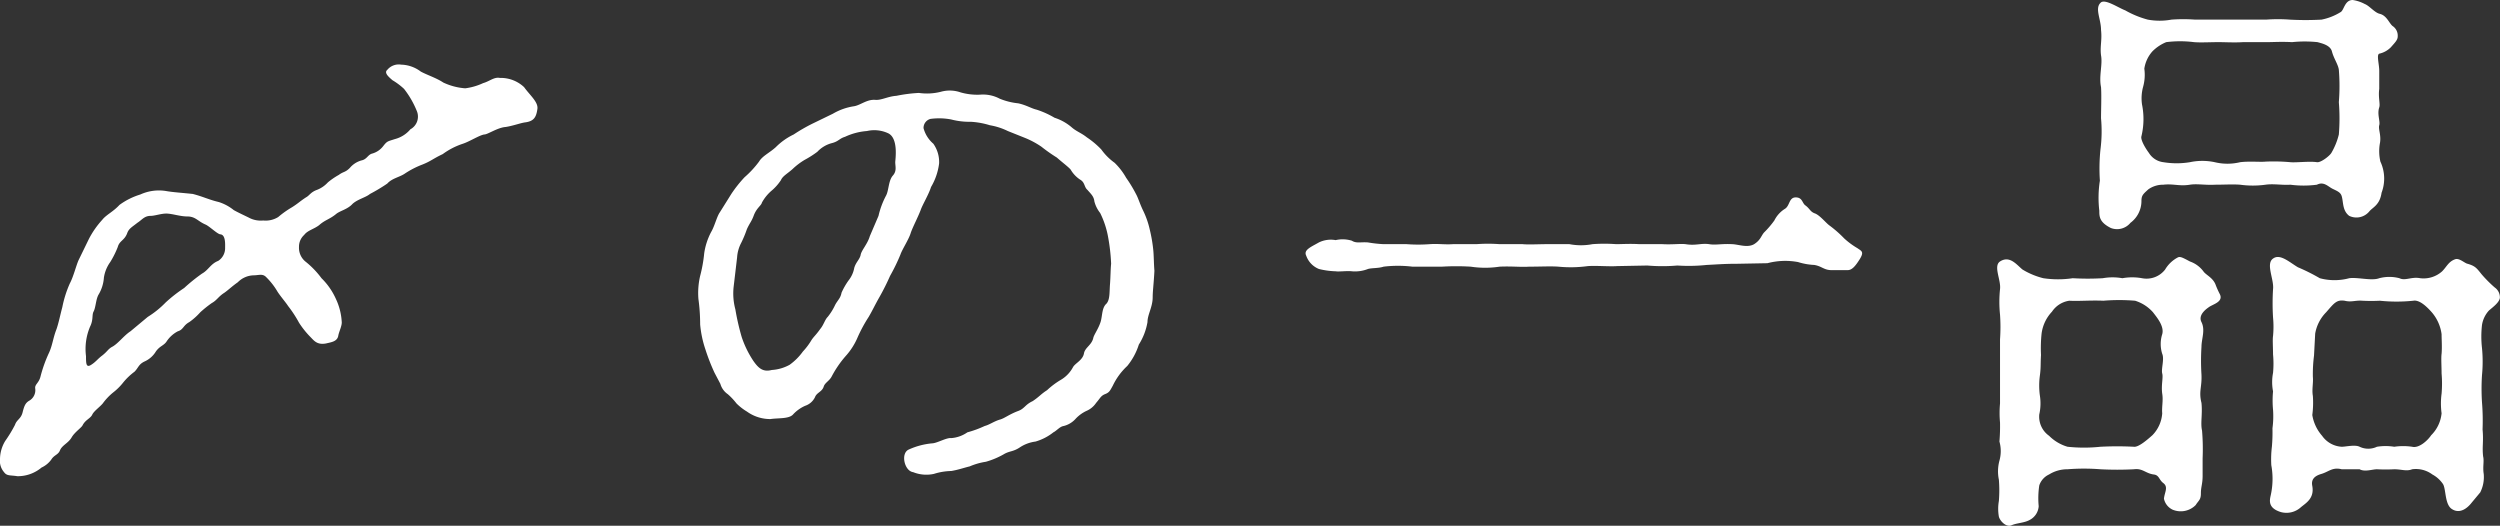
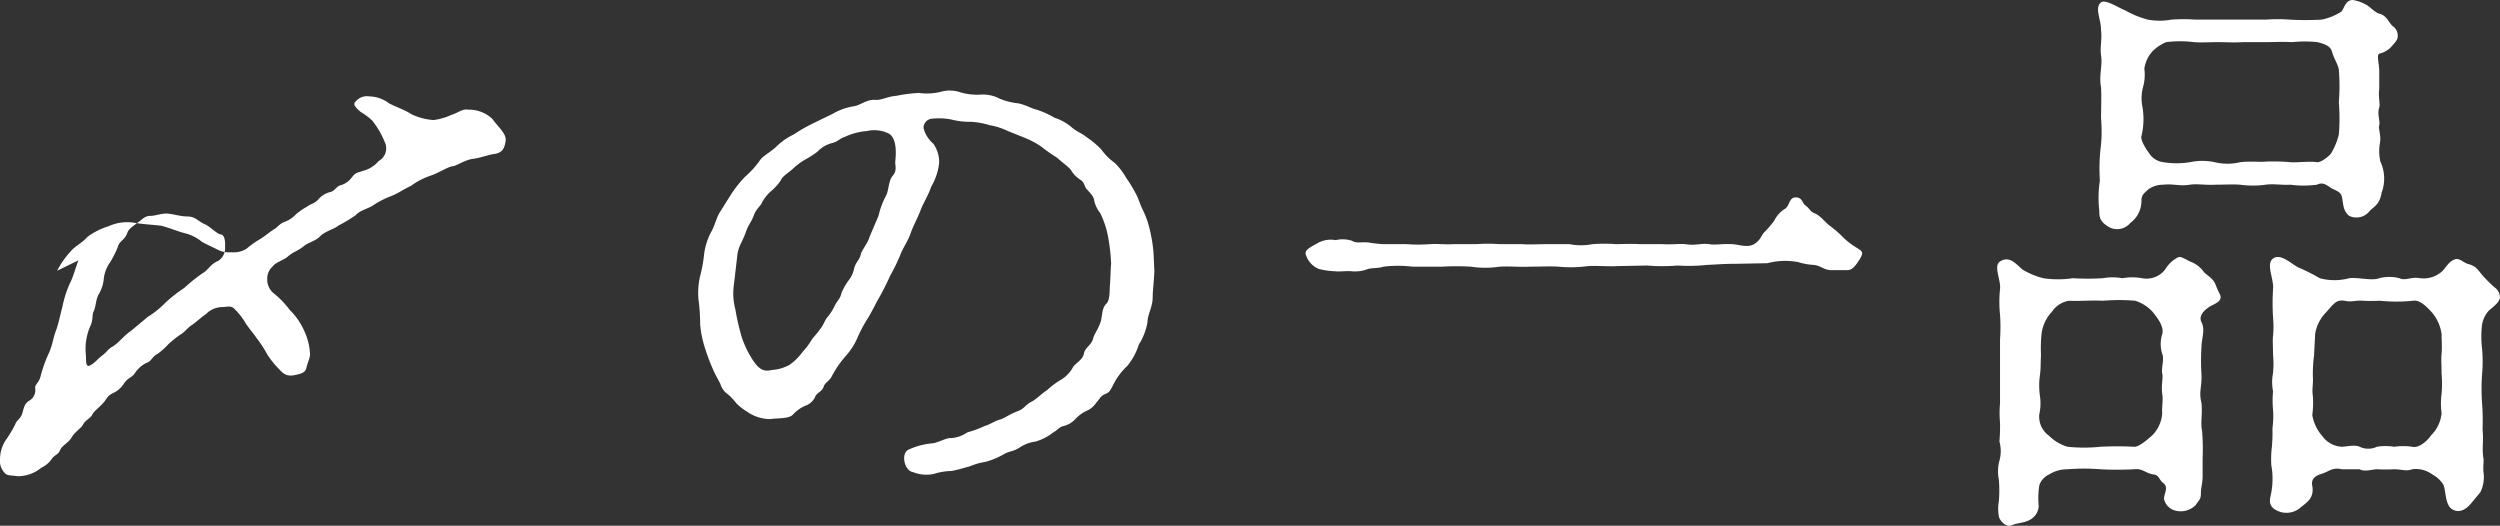
<svg xmlns="http://www.w3.org/2000/svg" width="86.624" height="18.217" viewBox="0 0 86.624 18.217">
  <rect x="0" y="0" width="86.624" height="18.217" fill="#333333" stroke="none" />
-   <path id="パス_60" data-name="パス 60" d="M3.5-7.6c-.08.18-.18.58-.3.8a3.845,3.845,0,0,0-.26.82c-.08.3-.12.52-.2.76-.12.3-.14.56-.26.82a4.7,4.7,0,0,0-.3.84c-.06.22-.2.26-.18.4a.418.418,0,0,1-.2.42c-.14.08-.18.18-.24.42-.06.22-.2.24-.26.42a4.585,4.585,0,0,1-.34.56,1.238,1.238,0,0,0-.18.62.6.6,0,0,0,.14.46c.1.14.22.1.46.14a1.277,1.277,0,0,0,.84-.3A.857.857,0,0,0,2.56-.7c.1-.16.24-.16.3-.32.08-.18.28-.24.4-.44.1-.18.34-.34.38-.42.1-.2.28-.24.34-.38.06-.12.26-.26.36-.38a2,2,0,0,1,.36-.38,2.044,2.044,0,0,0,.36-.36,2.18,2.18,0,0,1,.38-.36c.14-.14.14-.26.36-.36a.873.873,0,0,0,.38-.34c.14-.2.28-.2.38-.36a1.055,1.055,0,0,1,.38-.34c.2-.06.18-.2.4-.32a2.236,2.236,0,0,0,.38-.34,3.964,3.964,0,0,1,.4-.32c.18-.1.22-.22.44-.36.14-.1.26-.22.46-.36a.8.8,0,0,1,.54-.24c.18,0,.3-.06.42.04a2.392,2.392,0,0,1,.4.5c.08.14.32.42.38.52a4.151,4.151,0,0,1,.38.58,3.041,3.041,0,0,0,.38.48c.14.14.24.3.56.24.16-.04.38-.06.42-.26.02-.14.14-.36.12-.5a2.138,2.138,0,0,0-.2-.78,2.345,2.345,0,0,0-.5-.72,3.067,3.067,0,0,0-.56-.58.615.615,0,0,1-.22-.5.548.548,0,0,1,.18-.42c.12-.16.34-.2.52-.34.2-.18.36-.2.58-.38.14-.12.4-.16.58-.36.18-.16.46-.22.6-.34a5.871,5.871,0,0,0,.6-.36c.16-.18.42-.22.6-.34a3.051,3.051,0,0,1,.62-.32c.3-.12.36-.2.7-.36a2.467,2.467,0,0,1,.7-.36c.24-.08.58-.3.74-.32.12,0,.46-.24.74-.26.26-.04.52-.14.68-.16.3-.04.38-.18.42-.46.04-.24-.26-.48-.46-.76a1.179,1.179,0,0,0-.84-.32c-.2-.04-.36.12-.58.18a2.088,2.088,0,0,1-.62.18,2.146,2.146,0,0,1-.76-.2c-.24-.16-.56-.26-.78-.38a1.174,1.174,0,0,0-.68-.24.513.513,0,0,0-.48.18c-.12.1.04.24.18.36a2.307,2.307,0,0,1,.4.3,3.15,3.15,0,0,1,.44.76.5.5,0,0,1-.22.64,1.047,1.047,0,0,1-.54.34c-.24.08-.26.06-.4.24a.724.724,0,0,1-.38.26c-.16.04-.18.2-.38.24a.816.816,0,0,0-.4.26c-.16.16-.22.12-.38.24a2.431,2.431,0,0,0-.38.26.992.992,0,0,1-.38.26c-.22.08-.26.2-.38.26-.24.16-.26.2-.48.34a3.319,3.319,0,0,0-.48.34.825.825,0,0,1-.52.12.869.869,0,0,1-.5-.1c-.12-.06-.38-.18-.52-.26a1.6,1.6,0,0,0-.52-.28c-.34-.08-.52-.18-.9-.28-.38-.04-.7-.06-.92-.1a1.552,1.552,0,0,0-.9.12,2.415,2.415,0,0,0-.72.36c-.22.24-.46.34-.6.52a3.054,3.054,0,0,0-.46.66ZM5.3-5.14c-.22.14-.44.44-.64.54-.14.08-.16.16-.34.3-.16.12-.22.22-.38.32-.18.12-.18-.06-.18-.3A1.986,1.986,0,0,1,3.9-5.3c.12-.24.06-.4.12-.52.08-.14.08-.44.18-.6A1.309,1.309,0,0,0,4.38-7a1.238,1.238,0,0,1,.22-.54,3.154,3.154,0,0,0,.26-.52c.06-.22.22-.22.32-.46.06-.18.16-.22.36-.38.16-.1.24-.24.46-.24.14,0,.36-.08.54-.08.2,0,.48.1.72.1.3,0,.36.16.64.28.14.06.42.34.52.34.18.02.16.34.16.46a.524.524,0,0,1-.24.46c-.26.1-.34.32-.56.44a6.079,6.079,0,0,0-.62.5,5.024,5.024,0,0,0-.64.5,3.22,3.22,0,0,1-.62.5Zm23.64-7.2a5.89,5.89,0,0,0-.66.38,2.233,2.233,0,0,0-.62.44c-.22.2-.46.3-.58.5a3.373,3.373,0,0,1-.5.54,4.4,4.4,0,0,0-.46.58l-.4.64c-.1.14-.18.48-.3.68a2.279,2.279,0,0,0-.24.74,4.887,4.887,0,0,1-.14.78,2.6,2.6,0,0,0-.06.8,6.506,6.506,0,0,1,.06.88,3.675,3.675,0,0,0,.18.86,6.937,6.937,0,0,0,.32.82l.2.38a.65.65,0,0,0,.26.36,2.274,2.274,0,0,1,.3.32,1.878,1.878,0,0,0,.36.28,1.377,1.377,0,0,0,.82.26c.26-.04.64,0,.78-.16a1.261,1.261,0,0,1,.42-.3.578.578,0,0,0,.34-.3c.06-.16.24-.18.3-.36.04-.14.2-.2.28-.36a3.646,3.646,0,0,1,.48-.7,2.309,2.309,0,0,0,.42-.66,5.044,5.044,0,0,1,.38-.7c.14-.24.22-.42.38-.7a7.987,7.987,0,0,0,.36-.72,6.473,6.473,0,0,0,.36-.74c.06-.18.3-.54.36-.76.08-.22.24-.52.34-.78.06-.18.28-.54.36-.8a2.107,2.107,0,0,0,.28-.82,1.1,1.1,0,0,0-.2-.68,1.071,1.071,0,0,1-.34-.54.324.324,0,0,1,.24-.32,2.23,2.23,0,0,1,.72.02,2.5,2.5,0,0,0,.68.08,2.725,2.725,0,0,1,.66.12,2.258,2.258,0,0,1,.62.2l.6.24a3.018,3.018,0,0,1,.56.3,5.773,5.773,0,0,0,.54.38c.18.16.42.34.48.42a1.035,1.035,0,0,0,.32.34c.18.1.14.26.26.36.12.14.22.22.24.4a1.076,1.076,0,0,0,.2.4,3.079,3.079,0,0,1,.28.86,6.52,6.52,0,0,1,.1.9c-.02.18-.02.48-.04.72-.02.28,0,.52-.12.66-.16.14-.14.4-.2.62-.08.26-.24.46-.26.58-.06.24-.28.32-.32.52-.04.24-.3.34-.38.48a1.119,1.119,0,0,1-.42.44,2.7,2.7,0,0,0-.48.36c-.22.14-.26.22-.5.38-.26.12-.28.26-.5.34-.32.12-.48.26-.64.3-.2.06-.36.18-.52.22a3.63,3.63,0,0,1-.6.22,1.123,1.123,0,0,1-.56.2c-.16-.02-.46.16-.64.18a2.5,2.5,0,0,0-.84.22c-.28.14-.14.74.16.78a1.228,1.228,0,0,0,.72.06,2.141,2.141,0,0,1,.6-.1c.24-.04.4-.1.64-.16a2.293,2.293,0,0,1,.56-.16,2.764,2.764,0,0,0,.62-.26c.2-.12.32-.08.56-.24a1.27,1.27,0,0,1,.54-.2,1.81,1.81,0,0,0,.62-.32c.12-.06.22-.2.36-.22a.827.827,0,0,0,.42-.26,1.233,1.233,0,0,1,.36-.26.767.767,0,0,0,.34-.28c.14-.16.16-.24.3-.3.16-.06.18-.12.28-.3a2.249,2.249,0,0,1,.5-.68,2.224,2.224,0,0,0,.4-.74,2.119,2.119,0,0,0,.3-.78c0-.26.18-.52.18-.86,0-.22.04-.5.06-.92-.02-.22-.02-.54-.04-.72a5.141,5.141,0,0,0-.12-.7,3.011,3.011,0,0,0-.22-.64c-.12-.24-.18-.46-.26-.6a4.584,4.584,0,0,0-.34-.56,2.268,2.268,0,0,0-.4-.52,2,2,0,0,1-.46-.46,2.929,2.929,0,0,0-.5-.42c-.2-.16-.36-.2-.54-.36a1.722,1.722,0,0,0-.58-.32,3.087,3.087,0,0,0-.62-.28c-.18-.04-.36-.16-.64-.22a2.312,2.312,0,0,1-.64-.16,1.229,1.229,0,0,0-.68-.14,2.1,2.1,0,0,1-.68-.08,1.135,1.135,0,0,0-.68-.02,1.952,1.952,0,0,1-.76.04,5.2,5.2,0,0,0-.78.1c-.3.02-.52.16-.74.14-.28-.02-.5.18-.72.22a2.049,2.049,0,0,0-.74.26Zm1.98,3.9c-.08.28-.3.5-.32.66-.04.16-.16.24-.22.44a.975.975,0,0,1-.2.44,2.4,2.4,0,0,0-.24.42c-.04.2-.12.24-.22.42a2.006,2.006,0,0,1-.26.42c-.1.1-.14.28-.26.42-.14.2-.22.26-.3.38a2.308,2.308,0,0,1-.3.4,2.008,2.008,0,0,1-.46.46,1.463,1.463,0,0,1-.62.18c-.3.08-.46-.06-.64-.32a3.472,3.472,0,0,1-.4-.82,8.3,8.3,0,0,1-.22-.96,2.125,2.125,0,0,1-.06-.78l.12-1.02a1.253,1.253,0,0,1,.14-.5,3.885,3.885,0,0,0,.2-.48c.1-.22.16-.26.24-.48.1-.26.26-.34.28-.44a1.483,1.483,0,0,1,.32-.4,1.7,1.7,0,0,0,.34-.38c.06-.14.22-.22.4-.38a2.336,2.336,0,0,1,.42-.32,3.438,3.438,0,0,0,.44-.28,1.052,1.052,0,0,1,.5-.3c.24-.06.26-.16.46-.22a2.187,2.187,0,0,1,.76-.2,1.137,1.137,0,0,1,.74.08c.36.18.24.92.24,1,0,.14.06.3-.08.46-.16.18-.14.52-.24.7a2.846,2.846,0,0,0-.26.7Zm26.66.28c-.3-.02-.62,0-.8,0a5.581,5.581,0,0,0-.82,0,2.126,2.126,0,0,1-.8,0h-.82c-.2,0-.62.02-.8,0h-.8a5.339,5.339,0,0,0-.8,0h-.82c-.28.02-.48-.02-.8,0a5.324,5.324,0,0,1-.8,0h-.8a4.457,4.457,0,0,1-.54-.06c-.26-.02-.4.04-.56-.06a1.081,1.081,0,0,0-.56-.02.942.942,0,0,0-.58.08c-.28.16-.54.26-.44.46a.77.77,0,0,0,.44.46,2.7,2.7,0,0,0,.58.08c.1.02.4-.02.56,0a1.228,1.228,0,0,0,.56-.08c.14-.04.36-.02.54-.08a4.173,4.173,0,0,1,1,0h1.02a8.294,8.294,0,0,1,1,0,3.352,3.352,0,0,0,1,0c.4-.02.76.02,1.02,0,.42,0,.74-.02,1.02,0A4.373,4.373,0,0,0,55.8-7.4c.32-.02.74.02,1.02,0l1.04-.02a6,6,0,0,0,1.04,0,6.006,6.006,0,0,0,1.02-.02c.4-.02.62-.04,1.04-.04l1.06-.02a2.425,2.425,0,0,1,1.06-.04,2.214,2.214,0,0,0,.56.1c.26.04.34.18.6.18h.56c.16,0,.28-.16.42-.38.16-.26.06-.28-.08-.38a2.668,2.668,0,0,1-.46-.34,4.057,4.057,0,0,0-.5-.44c-.12-.08-.32-.34-.5-.42-.18-.06-.18-.16-.34-.28-.12-.08-.1-.28-.34-.28s-.2.3-.38.4a1,1,0,0,0-.36.4,3.21,3.21,0,0,1-.36.42c-.1.12-.12.26-.34.4-.24.14-.56,0-.78,0-.34-.02-.56.04-.78,0-.28-.04-.46.06-.82,0-.2-.02-.46.02-.8,0Zm12.5,4.4v1.12a3.63,3.63,0,0,0,0,.66,6.437,6.437,0,0,1-.02.66,1.232,1.232,0,0,1,0,.66,1.428,1.428,0,0,0-.02.66,4.571,4.571,0,0,1,0,.74,1.571,1.571,0,0,0,0,.54c.04.16.26.38.44.3s.44-.08.62-.18a.579.579,0,0,0,.32-.48A2.965,2.965,0,0,1,71.44.2a.636.636,0,0,1,.34-.38,1.19,1.19,0,0,1,.64-.18,7.22,7.22,0,0,1,1.14,0,11.2,11.2,0,0,0,1.16,0c.3-.04.4.14.68.18.2.02.18.18.34.3.18.14.04.32.02.54a.543.543,0,0,0,.3.38.729.729,0,0,0,.8-.16c.1-.16.18-.18.18-.4,0-.24.06-.32.06-.62v-.6a7.692,7.692,0,0,0-.02-.96c-.06-.26.02-.56-.02-.96-.1-.4.02-.54,0-.98a7.689,7.689,0,0,1,0-.96c0-.28.14-.58,0-.86-.06-.12-.06-.3.26-.52.14-.1.5-.18.38-.44a3.171,3.171,0,0,1-.16-.36c-.1-.22-.3-.3-.4-.42a.993.993,0,0,0-.48-.36c-.26-.14-.34-.18-.42-.14a1.116,1.116,0,0,0-.44.42.814.814,0,0,1-.8.3,1.919,1.919,0,0,0-.68,0,1.938,1.938,0,0,0-.68,0,9,9,0,0,1-1.04,0,3.45,3.45,0,0,1-1.02,0,2.6,2.6,0,0,1-.72-.3c-.2-.16-.44-.5-.78-.28-.24.16.04.64,0,.96a4.294,4.294,0,0,0,0,.88,6.154,6.154,0,0,1,0,.86Zm5.62.78c.04.24-.02.46,0,.68a1.2,1.2,0,0,1-.34.76c-.18.16-.48.42-.64.4a11.174,11.174,0,0,0-1.16,0,5.43,5.43,0,0,1-1.14,0,1.5,1.5,0,0,1-.64-.38.81.81,0,0,1-.34-.74,1.746,1.746,0,0,0,.02-.66,2.579,2.579,0,0,1,0-.68c.04-.3.02-.4.04-.72a4.9,4.9,0,0,1,.02-.74,1.356,1.356,0,0,1,.36-.76.871.871,0,0,1,.6-.38c.3.02.74-.02,1.18,0a6.689,6.689,0,0,1,1.1,0,1.365,1.365,0,0,1,.62.4c.12.16.4.48.32.76a1.127,1.127,0,0,0,0,.68c.08.18-.04.52,0,.68C75.74-3.54,75.66-3.28,75.7-2.98Zm7.52-11.18c0-.24-.1-.56,0-.6a.807.807,0,0,0,.4-.22c.16-.18.24-.26.24-.38a.4.4,0,0,0-.18-.36c-.12-.1-.2-.36-.44-.42-.18-.04-.36-.28-.52-.34a1.3,1.3,0,0,0-.42-.14c-.28,0-.3.36-.42.42a1.967,1.967,0,0,1-.66.26,10.091,10.091,0,0,1-1.1,0,5.581,5.581,0,0,0-.82,0H76.84a5.581,5.581,0,0,0-.82,0,2.259,2.259,0,0,1-.82,0,3.282,3.282,0,0,1-.78-.32c-.26-.1-.72-.42-.86-.26-.2.2.02.56.02.94.04.36-.04.56,0,.88.06.32-.08.72,0,1.1.02.32,0,.76,0,1.08a4.9,4.9,0,0,1-.02,1.08,6.455,6.455,0,0,0-.02,1.08,3.843,3.843,0,0,0-.02,1.04c0,.2,0,.4.4.6a.6.6,0,0,0,.68-.18.938.938,0,0,0,.38-.74c0-.2.04-.24.24-.42a.88.88,0,0,1,.52-.16c.34-.04.56.06.92,0,.24-.04.56.02.86,0,.36,0,.6-.02.88,0a3.219,3.219,0,0,0,.88,0c.28-.04.58.02.86,0a3.533,3.533,0,0,0,.92,0c.24-.12.38.06.54.14s.28.12.32.26c.06.2.02.5.26.68a.578.578,0,0,0,.7-.16c.12-.14.36-.22.42-.64a1.384,1.384,0,0,0-.04-1.08,1.591,1.591,0,0,1-.02-.62c.06-.28-.06-.5-.02-.64s-.08-.38,0-.62c.04-.12-.04-.34,0-.64Zm-3.88-1c.22,0,.48-.02.86,0a4.308,4.308,0,0,1,.88,0c.14.04.44.1.5.32.06.24.22.46.24.64a6.968,6.968,0,0,1,0,1.12,6.975,6.975,0,0,1,0,1.12,2.371,2.371,0,0,1-.26.64c-.06.1-.36.34-.5.32-.24-.04-.74.02-.92,0a6.444,6.444,0,0,0-.86-.02c-.16.02-.56-.02-.88.02a1.862,1.862,0,0,1-.88,0,2.071,2.071,0,0,0-.86,0,2.828,2.828,0,0,1-.92,0,.681.681,0,0,1-.5-.32c-.12-.16-.3-.46-.26-.58A2.546,2.546,0,0,0,75-13a1.518,1.518,0,0,1,.04-.62,1.546,1.546,0,0,0,.04-.62,1.15,1.15,0,0,1,.28-.6,1.433,1.433,0,0,1,.48-.32,3.851,3.851,0,0,1,.96,0c.24.02.54,0,.86,0,.22,0,.54.02.84,0Zm3.2,14.8c.18.1.44,0,.6,0a5.97,5.97,0,0,0,.6,0c.26,0,.42.08.62,0a.957.957,0,0,1,.7.18,1.038,1.038,0,0,1,.36.32c.12.16.06.72.32.88.28.18.54-.04.68-.22l.3-.36a1.182,1.182,0,0,0,.12-.64c-.04-.24.02-.44-.02-.6-.04-.34.02-.52-.02-.94a7.928,7.928,0,0,0-.02-.94,7.365,7.365,0,0,1,0-.94,4.875,4.875,0,0,0,0-.94,3.548,3.548,0,0,1,0-.8.964.964,0,0,1,.24-.5c.14-.12.36-.28.38-.44a.418.418,0,0,0-.18-.36,4.564,4.564,0,0,1-.44-.44c-.18-.22-.22-.3-.5-.38-.1-.02-.28-.2-.42-.16-.24.08-.3.26-.46.42a.959.959,0,0,1-.76.24c-.3-.06-.52.1-.72,0a1.381,1.381,0,0,0-.7,0c-.26.1-.74-.04-1.04,0a1.959,1.959,0,0,1-1.02,0,6.673,6.673,0,0,0-.76-.38c-.3-.18-.62-.48-.86-.3-.26.18.04.72,0,1.06a7.994,7.994,0,0,0,0,.98,3.354,3.354,0,0,1,0,.64c-.02.12,0,.42,0,.64a3.413,3.413,0,0,1,0,.64,1.688,1.688,0,0,0,0,.64,3.419,3.419,0,0,0,0,.64,3.137,3.137,0,0,1-.02.64,5.648,5.648,0,0,1-.02.64,3.62,3.62,0,0,0-.02.64A2.61,2.61,0,0,1,79.46.54c-.04.18-.1.44.34.58a.741.741,0,0,0,.7-.16c.16-.14.48-.3.4-.74-.04-.2.04-.34.32-.42.26-.08.38-.24.7-.16ZM81-5.06a1.386,1.386,0,0,1,.38-.74c.28-.32.36-.44.64-.4.24.06.36-.02.62,0a5.869,5.869,0,0,0,.6,0,5.588,5.588,0,0,0,1.16,0c.22-.04.48.22.64.4a1.453,1.453,0,0,1,.34.76c0,.2.02.42,0,.68-.02.14,0,.44,0,.68a4.092,4.092,0,0,1,0,.7,2.575,2.575,0,0,0,0,.68,1.234,1.234,0,0,1-.36.76c-.12.18-.42.46-.66.4a2.146,2.146,0,0,0-.62,0,1.888,1.888,0,0,0-.6,0,.7.7,0,0,1-.6,0c-.16-.08-.48,0-.62,0a.889.889,0,0,1-.68-.38,1.438,1.438,0,0,1-.34-.72,3.279,3.279,0,0,0,.02-.66c-.04-.22.02-.46,0-.66a4.975,4.975,0,0,1,.04-.74Z" transform="translate(-0.78 16.62)" fill="#fff" />
+   <path id="パス_60" data-name="パス 60" d="M3.5-7.6c-.08.18-.18.58-.3.8a3.845,3.845,0,0,0-.26.82c-.08.3-.12.52-.2.76-.12.3-.14.56-.26.82a4.7,4.7,0,0,0-.3.84c-.06.22-.2.26-.18.4a.418.418,0,0,1-.2.42c-.14.08-.18.18-.24.42-.06.22-.2.24-.26.42a4.585,4.585,0,0,1-.34.56,1.238,1.238,0,0,0-.18.62.6.6,0,0,0,.14.46c.1.14.22.1.46.14a1.277,1.277,0,0,0,.84-.3A.857.857,0,0,0,2.56-.7c.1-.16.24-.16.3-.32.08-.18.28-.24.4-.44.1-.18.34-.34.38-.42.1-.2.28-.24.34-.38.06-.12.26-.26.36-.38c.14-.14.14-.26.36-.36a.873.873,0,0,0,.38-.34c.14-.2.28-.2.38-.36a1.055,1.055,0,0,1,.38-.34c.2-.06.18-.2.4-.32a2.236,2.236,0,0,0,.38-.34,3.964,3.964,0,0,1,.4-.32c.18-.1.22-.22.44-.36.14-.1.26-.22.46-.36a.8.8,0,0,1,.54-.24c.18,0,.3-.06.42.04a2.392,2.392,0,0,1,.4.5c.08.14.32.42.38.52a4.151,4.151,0,0,1,.38.58,3.041,3.041,0,0,0,.38.48c.14.14.24.3.56.24.16-.04.38-.06.42-.26.02-.14.14-.36.12-.5a2.138,2.138,0,0,0-.2-.78,2.345,2.345,0,0,0-.5-.72,3.067,3.067,0,0,0-.56-.58.615.615,0,0,1-.22-.5.548.548,0,0,1,.18-.42c.12-.16.34-.2.52-.34.2-.18.36-.2.58-.38.14-.12.4-.16.58-.36.18-.16.46-.22.6-.34a5.871,5.871,0,0,0,.6-.36c.16-.18.42-.22.6-.34a3.051,3.051,0,0,1,.62-.32c.3-.12.36-.2.7-.36a2.467,2.467,0,0,1,.7-.36c.24-.08.58-.3.74-.32.12,0,.46-.24.74-.26.26-.04.52-.14.68-.16.3-.04.38-.18.42-.46.04-.24-.26-.48-.46-.76a1.179,1.179,0,0,0-.84-.32c-.2-.04-.36.12-.58.18a2.088,2.088,0,0,1-.62.18,2.146,2.146,0,0,1-.76-.2c-.24-.16-.56-.26-.78-.38a1.174,1.174,0,0,0-.68-.24.513.513,0,0,0-.48.18c-.12.1.04.24.18.36a2.307,2.307,0,0,1,.4.3,3.15,3.15,0,0,1,.44.76.5.5,0,0,1-.22.64,1.047,1.047,0,0,1-.54.34c-.24.08-.26.06-.4.24a.724.724,0,0,1-.38.26c-.16.04-.18.2-.38.24a.816.816,0,0,0-.4.26c-.16.16-.22.12-.38.24a2.431,2.431,0,0,0-.38.26.992.992,0,0,1-.38.26c-.22.08-.26.2-.38.26-.24.16-.26.2-.48.34a3.319,3.319,0,0,0-.48.34.825.825,0,0,1-.52.12.869.869,0,0,1-.5-.1c-.12-.06-.38-.18-.52-.26a1.6,1.6,0,0,0-.52-.28c-.34-.08-.52-.18-.9-.28-.38-.04-.7-.06-.92-.1a1.552,1.552,0,0,0-.9.12,2.415,2.415,0,0,0-.72.36c-.22.24-.46.34-.6.52a3.054,3.054,0,0,0-.46.66ZM5.3-5.14c-.22.14-.44.44-.64.54-.14.08-.16.16-.34.3-.16.12-.22.22-.38.32-.18.12-.18-.06-.18-.3A1.986,1.986,0,0,1,3.9-5.3c.12-.24.06-.4.12-.52.08-.14.08-.44.18-.6A1.309,1.309,0,0,0,4.38-7a1.238,1.238,0,0,1,.22-.54,3.154,3.154,0,0,0,.26-.52c.06-.22.22-.22.32-.46.06-.18.16-.22.36-.38.16-.1.24-.24.46-.24.14,0,.36-.08.54-.08.2,0,.48.1.72.1.3,0,.36.16.64.28.14.06.42.34.52.34.18.02.16.34.16.46a.524.524,0,0,1-.24.46c-.26.1-.34.32-.56.44a6.079,6.079,0,0,0-.62.5,5.024,5.024,0,0,0-.64.5,3.22,3.22,0,0,1-.62.5Zm23.64-7.2a5.89,5.89,0,0,0-.66.38,2.233,2.233,0,0,0-.62.44c-.22.2-.46.3-.58.5a3.373,3.373,0,0,1-.5.54,4.4,4.4,0,0,0-.46.58l-.4.64c-.1.14-.18.48-.3.68a2.279,2.279,0,0,0-.24.74,4.887,4.887,0,0,1-.14.78,2.6,2.6,0,0,0-.06.8,6.506,6.506,0,0,1,.06.88,3.675,3.675,0,0,0,.18.86,6.937,6.937,0,0,0,.32.82l.2.38a.65.65,0,0,0,.26.36,2.274,2.274,0,0,1,.3.32,1.878,1.878,0,0,0,.36.28,1.377,1.377,0,0,0,.82.26c.26-.04.64,0,.78-.16a1.261,1.261,0,0,1,.42-.3.578.578,0,0,0,.34-.3c.06-.16.24-.18.3-.36.04-.14.2-.2.28-.36a3.646,3.646,0,0,1,.48-.7,2.309,2.309,0,0,0,.42-.66,5.044,5.044,0,0,1,.38-.7c.14-.24.22-.42.38-.7a7.987,7.987,0,0,0,.36-.72,6.473,6.473,0,0,0,.36-.74c.06-.18.3-.54.36-.76.08-.22.24-.52.34-.78.06-.18.28-.54.36-.8a2.107,2.107,0,0,0,.28-.82,1.1,1.1,0,0,0-.2-.68,1.071,1.071,0,0,1-.34-.54.324.324,0,0,1,.24-.32,2.23,2.23,0,0,1,.72.02,2.5,2.5,0,0,0,.68.08,2.725,2.725,0,0,1,.66.12,2.258,2.258,0,0,1,.62.2l.6.24a3.018,3.018,0,0,1,.56.3,5.773,5.773,0,0,0,.54.38c.18.16.42.34.48.42a1.035,1.035,0,0,0,.32.34c.18.1.14.26.26.36.12.14.22.22.24.4a1.076,1.076,0,0,0,.2.4,3.079,3.079,0,0,1,.28.86,6.52,6.52,0,0,1,.1.9c-.02.18-.02.48-.04.72-.02.28,0,.52-.12.66-.16.14-.14.4-.2.62-.08.26-.24.46-.26.58-.06.24-.28.32-.32.52-.04.24-.3.34-.38.48a1.119,1.119,0,0,1-.42.44,2.7,2.7,0,0,0-.48.36c-.22.14-.26.22-.5.38-.26.12-.28.26-.5.34-.32.12-.48.26-.64.3-.2.06-.36.18-.52.22a3.63,3.63,0,0,1-.6.22,1.123,1.123,0,0,1-.56.2c-.16-.02-.46.16-.64.18a2.5,2.5,0,0,0-.84.22c-.28.14-.14.74.16.78a1.228,1.228,0,0,0,.72.06,2.141,2.141,0,0,1,.6-.1c.24-.04.4-.1.64-.16a2.293,2.293,0,0,1,.56-.16,2.764,2.764,0,0,0,.62-.26c.2-.12.32-.08.56-.24a1.27,1.27,0,0,1,.54-.2,1.81,1.81,0,0,0,.62-.32c.12-.06.22-.2.36-.22a.827.827,0,0,0,.42-.26,1.233,1.233,0,0,1,.36-.26.767.767,0,0,0,.34-.28c.14-.16.16-.24.3-.3.16-.06.18-.12.28-.3a2.249,2.249,0,0,1,.5-.68,2.224,2.224,0,0,0,.4-.74,2.119,2.119,0,0,0,.3-.78c0-.26.18-.52.18-.86,0-.22.04-.5.06-.92-.02-.22-.02-.54-.04-.72a5.141,5.141,0,0,0-.12-.7,3.011,3.011,0,0,0-.22-.64c-.12-.24-.18-.46-.26-.6a4.584,4.584,0,0,0-.34-.56,2.268,2.268,0,0,0-.4-.52,2,2,0,0,1-.46-.46,2.929,2.929,0,0,0-.5-.42c-.2-.16-.36-.2-.54-.36a1.722,1.722,0,0,0-.58-.32,3.087,3.087,0,0,0-.62-.28c-.18-.04-.36-.16-.64-.22a2.312,2.312,0,0,1-.64-.16,1.229,1.229,0,0,0-.68-.14,2.1,2.1,0,0,1-.68-.08,1.135,1.135,0,0,0-.68-.02,1.952,1.952,0,0,1-.76.04,5.2,5.2,0,0,0-.78.1c-.3.02-.52.16-.74.14-.28-.02-.5.18-.72.22a2.049,2.049,0,0,0-.74.26Zm1.98,3.9c-.08.28-.3.5-.32.66-.04.16-.16.24-.22.44a.975.975,0,0,1-.2.44,2.4,2.4,0,0,0-.24.42c-.04.2-.12.24-.22.42a2.006,2.006,0,0,1-.26.42c-.1.1-.14.28-.26.42-.14.2-.22.26-.3.38a2.308,2.308,0,0,1-.3.4,2.008,2.008,0,0,1-.46.46,1.463,1.463,0,0,1-.62.18c-.3.08-.46-.06-.64-.32a3.472,3.472,0,0,1-.4-.82,8.3,8.3,0,0,1-.22-.96,2.125,2.125,0,0,1-.06-.78l.12-1.02a1.253,1.253,0,0,1,.14-.5,3.885,3.885,0,0,0,.2-.48c.1-.22.16-.26.24-.48.1-.26.26-.34.28-.44a1.483,1.483,0,0,1,.32-.4,1.7,1.7,0,0,0,.34-.38c.06-.14.22-.22.4-.38a2.336,2.336,0,0,1,.42-.32,3.438,3.438,0,0,0,.44-.28,1.052,1.052,0,0,1,.5-.3c.24-.06.26-.16.46-.22a2.187,2.187,0,0,1,.76-.2,1.137,1.137,0,0,1,.74.08c.36.18.24.92.24,1,0,.14.06.3-.08.46-.16.18-.14.52-.24.7a2.846,2.846,0,0,0-.26.7Zm26.66.28c-.3-.02-.62,0-.8,0a5.581,5.581,0,0,0-.82,0,2.126,2.126,0,0,1-.8,0h-.82c-.2,0-.62.02-.8,0h-.8a5.339,5.339,0,0,0-.8,0h-.82c-.28.02-.48-.02-.8,0a5.324,5.324,0,0,1-.8,0h-.8a4.457,4.457,0,0,1-.54-.06c-.26-.02-.4.04-.56-.06a1.081,1.081,0,0,0-.56-.02.942.942,0,0,0-.58.08c-.28.16-.54.26-.44.46a.77.77,0,0,0,.44.46,2.7,2.7,0,0,0,.58.08c.1.02.4-.02.56,0a1.228,1.228,0,0,0,.56-.08c.14-.04.36-.02.54-.08a4.173,4.173,0,0,1,1,0h1.02a8.294,8.294,0,0,1,1,0,3.352,3.352,0,0,0,1,0c.4-.02.76.02,1.02,0,.42,0,.74-.02,1.02,0A4.373,4.373,0,0,0,55.8-7.4c.32-.02.74.02,1.02,0l1.04-.02a6,6,0,0,0,1.04,0,6.006,6.006,0,0,0,1.02-.02c.4-.02.62-.04,1.04-.04l1.06-.02a2.425,2.425,0,0,1,1.06-.04,2.214,2.214,0,0,0,.56.1c.26.04.34.18.6.18h.56c.16,0,.28-.16.42-.38.16-.26.06-.28-.08-.38a2.668,2.668,0,0,1-.46-.34,4.057,4.057,0,0,0-.5-.44c-.12-.08-.32-.34-.5-.42-.18-.06-.18-.16-.34-.28-.12-.08-.1-.28-.34-.28s-.2.3-.38.4a1,1,0,0,0-.36.4,3.21,3.21,0,0,1-.36.42c-.1.12-.12.26-.34.4-.24.14-.56,0-.78,0-.34-.02-.56.04-.78,0-.28-.04-.46.06-.82,0-.2-.02-.46.02-.8,0Zm12.5,4.4v1.12a3.63,3.63,0,0,0,0,.66,6.437,6.437,0,0,1-.02.66,1.232,1.232,0,0,1,0,.66,1.428,1.428,0,0,0-.02.66,4.571,4.571,0,0,1,0,.74,1.571,1.571,0,0,0,0,.54c.04.16.26.38.44.3s.44-.08.62-.18a.579.579,0,0,0,.32-.48A2.965,2.965,0,0,1,71.44.2a.636.636,0,0,1,.34-.38,1.19,1.19,0,0,1,.64-.18,7.22,7.22,0,0,1,1.14,0,11.2,11.2,0,0,0,1.16,0c.3-.04.4.14.68.18.2.02.18.18.34.3.18.14.04.32.02.54a.543.543,0,0,0,.3.38.729.729,0,0,0,.8-.16c.1-.16.18-.18.18-.4,0-.24.06-.32.06-.62v-.6a7.692,7.692,0,0,0-.02-.96c-.06-.26.02-.56-.02-.96-.1-.4.02-.54,0-.98a7.689,7.689,0,0,1,0-.96c0-.28.14-.58,0-.86-.06-.12-.06-.3.26-.52.14-.1.5-.18.38-.44a3.171,3.171,0,0,1-.16-.36c-.1-.22-.3-.3-.4-.42a.993.993,0,0,0-.48-.36c-.26-.14-.34-.18-.42-.14a1.116,1.116,0,0,0-.44.42.814.814,0,0,1-.8.3,1.919,1.919,0,0,0-.68,0,1.938,1.938,0,0,0-.68,0,9,9,0,0,1-1.04,0,3.45,3.45,0,0,1-1.02,0,2.6,2.6,0,0,1-.72-.3c-.2-.16-.44-.5-.78-.28-.24.16.04.64,0,.96a4.294,4.294,0,0,0,0,.88,6.154,6.154,0,0,1,0,.86Zm5.62.78c.04.24-.02.46,0,.68a1.2,1.2,0,0,1-.34.76c-.18.16-.48.42-.64.4a11.174,11.174,0,0,0-1.16,0,5.43,5.43,0,0,1-1.14,0,1.5,1.5,0,0,1-.64-.38.81.81,0,0,1-.34-.74,1.746,1.746,0,0,0,.02-.66,2.579,2.579,0,0,1,0-.68c.04-.3.02-.4.04-.72a4.9,4.9,0,0,1,.02-.74,1.356,1.356,0,0,1,.36-.76.871.871,0,0,1,.6-.38c.3.02.74-.02,1.18,0a6.689,6.689,0,0,1,1.1,0,1.365,1.365,0,0,1,.62.4c.12.16.4.48.32.76a1.127,1.127,0,0,0,0,.68c.08.18-.04.52,0,.68C75.74-3.54,75.66-3.28,75.7-2.98Zm7.52-11.18c0-.24-.1-.56,0-.6a.807.807,0,0,0,.4-.22c.16-.18.24-.26.24-.38a.4.4,0,0,0-.18-.36c-.12-.1-.2-.36-.44-.42-.18-.04-.36-.28-.52-.34a1.3,1.3,0,0,0-.42-.14c-.28,0-.3.36-.42.42a1.967,1.967,0,0,1-.66.26,10.091,10.091,0,0,1-1.1,0,5.581,5.581,0,0,0-.82,0H76.84a5.581,5.581,0,0,0-.82,0,2.259,2.259,0,0,1-.82,0,3.282,3.282,0,0,1-.78-.32c-.26-.1-.72-.42-.86-.26-.2.2.02.56.02.94.04.36-.04.56,0,.88.06.32-.08.72,0,1.1.02.32,0,.76,0,1.08a4.9,4.9,0,0,1-.02,1.08,6.455,6.455,0,0,0-.02,1.08,3.843,3.843,0,0,0-.02,1.04c0,.2,0,.4.4.6a.6.6,0,0,0,.68-.18.938.938,0,0,0,.38-.74c0-.2.04-.24.24-.42a.88.88,0,0,1,.52-.16c.34-.04.56.06.92,0,.24-.04.56.02.86,0,.36,0,.6-.02.88,0a3.219,3.219,0,0,0,.88,0c.28-.04.58.02.86,0a3.533,3.533,0,0,0,.92,0c.24-.12.38.06.54.14s.28.12.32.26c.06.2.02.5.26.68a.578.578,0,0,0,.7-.16c.12-.14.36-.22.42-.64a1.384,1.384,0,0,0-.04-1.08,1.591,1.591,0,0,1-.02-.62c.06-.28-.06-.5-.02-.64s-.08-.38,0-.62c.04-.12-.04-.34,0-.64Zm-3.88-1c.22,0,.48-.02.86,0a4.308,4.308,0,0,1,.88,0c.14.04.44.1.5.32.06.24.22.46.24.64a6.968,6.968,0,0,1,0,1.12,6.975,6.975,0,0,1,0,1.12,2.371,2.371,0,0,1-.26.64c-.06.1-.36.34-.5.32-.24-.04-.74.02-.92,0a6.444,6.444,0,0,0-.86-.02c-.16.02-.56-.02-.88.02a1.862,1.862,0,0,1-.88,0,2.071,2.071,0,0,0-.86,0,2.828,2.828,0,0,1-.92,0,.681.681,0,0,1-.5-.32c-.12-.16-.3-.46-.26-.58A2.546,2.546,0,0,0,75-13a1.518,1.518,0,0,1,.04-.62,1.546,1.546,0,0,0,.04-.62,1.15,1.15,0,0,1,.28-.6,1.433,1.433,0,0,1,.48-.32,3.851,3.851,0,0,1,.96,0c.24.02.54,0,.86,0,.22,0,.54.02.84,0Zm3.2,14.8c.18.1.44,0,.6,0a5.97,5.97,0,0,0,.6,0c.26,0,.42.08.62,0a.957.957,0,0,1,.7.18,1.038,1.038,0,0,1,.36.32c.12.16.06.72.32.88.28.18.54-.04.68-.22l.3-.36a1.182,1.182,0,0,0,.12-.64c-.04-.24.02-.44-.02-.6-.04-.34.02-.52-.02-.94a7.928,7.928,0,0,0-.02-.94,7.365,7.365,0,0,1,0-.94,4.875,4.875,0,0,0,0-.94,3.548,3.548,0,0,1,0-.8.964.964,0,0,1,.24-.5c.14-.12.36-.28.38-.44a.418.418,0,0,0-.18-.36,4.564,4.564,0,0,1-.44-.44c-.18-.22-.22-.3-.5-.38-.1-.02-.28-.2-.42-.16-.24.08-.3.26-.46.42a.959.959,0,0,1-.76.24c-.3-.06-.52.1-.72,0a1.381,1.381,0,0,0-.7,0c-.26.1-.74-.04-1.04,0a1.959,1.959,0,0,1-1.02,0,6.673,6.673,0,0,0-.76-.38c-.3-.18-.62-.48-.86-.3-.26.18.04.72,0,1.06a7.994,7.994,0,0,0,0,.98,3.354,3.354,0,0,1,0,.64c-.02.12,0,.42,0,.64a3.413,3.413,0,0,1,0,.64,1.688,1.688,0,0,0,0,.64,3.419,3.419,0,0,0,0,.64,3.137,3.137,0,0,1-.02.64,5.648,5.648,0,0,1-.02.64,3.62,3.62,0,0,0-.02.64A2.61,2.61,0,0,1,79.46.54c-.04.18-.1.44.34.58a.741.741,0,0,0,.7-.16c.16-.14.48-.3.4-.74-.04-.2.04-.34.32-.42.26-.08.38-.24.7-.16ZM81-5.06a1.386,1.386,0,0,1,.38-.74c.28-.32.36-.44.64-.4.24.06.36-.02.62,0a5.869,5.869,0,0,0,.6,0,5.588,5.588,0,0,0,1.16,0c.22-.04.48.22.64.4a1.453,1.453,0,0,1,.34.76c0,.2.02.42,0,.68-.02.14,0,.44,0,.68a4.092,4.092,0,0,1,0,.7,2.575,2.575,0,0,0,0,.68,1.234,1.234,0,0,1-.36.76c-.12.18-.42.46-.66.4a2.146,2.146,0,0,0-.62,0,1.888,1.888,0,0,0-.6,0,.7.7,0,0,1-.6,0c-.16-.08-.48,0-.62,0a.889.889,0,0,1-.68-.38,1.438,1.438,0,0,1-.34-.72,3.279,3.279,0,0,0,.02-.66c-.04-.22.02-.46,0-.66a4.975,4.975,0,0,1,.04-.74Z" transform="translate(-0.78 16.62)" fill="#fff" />
</svg>